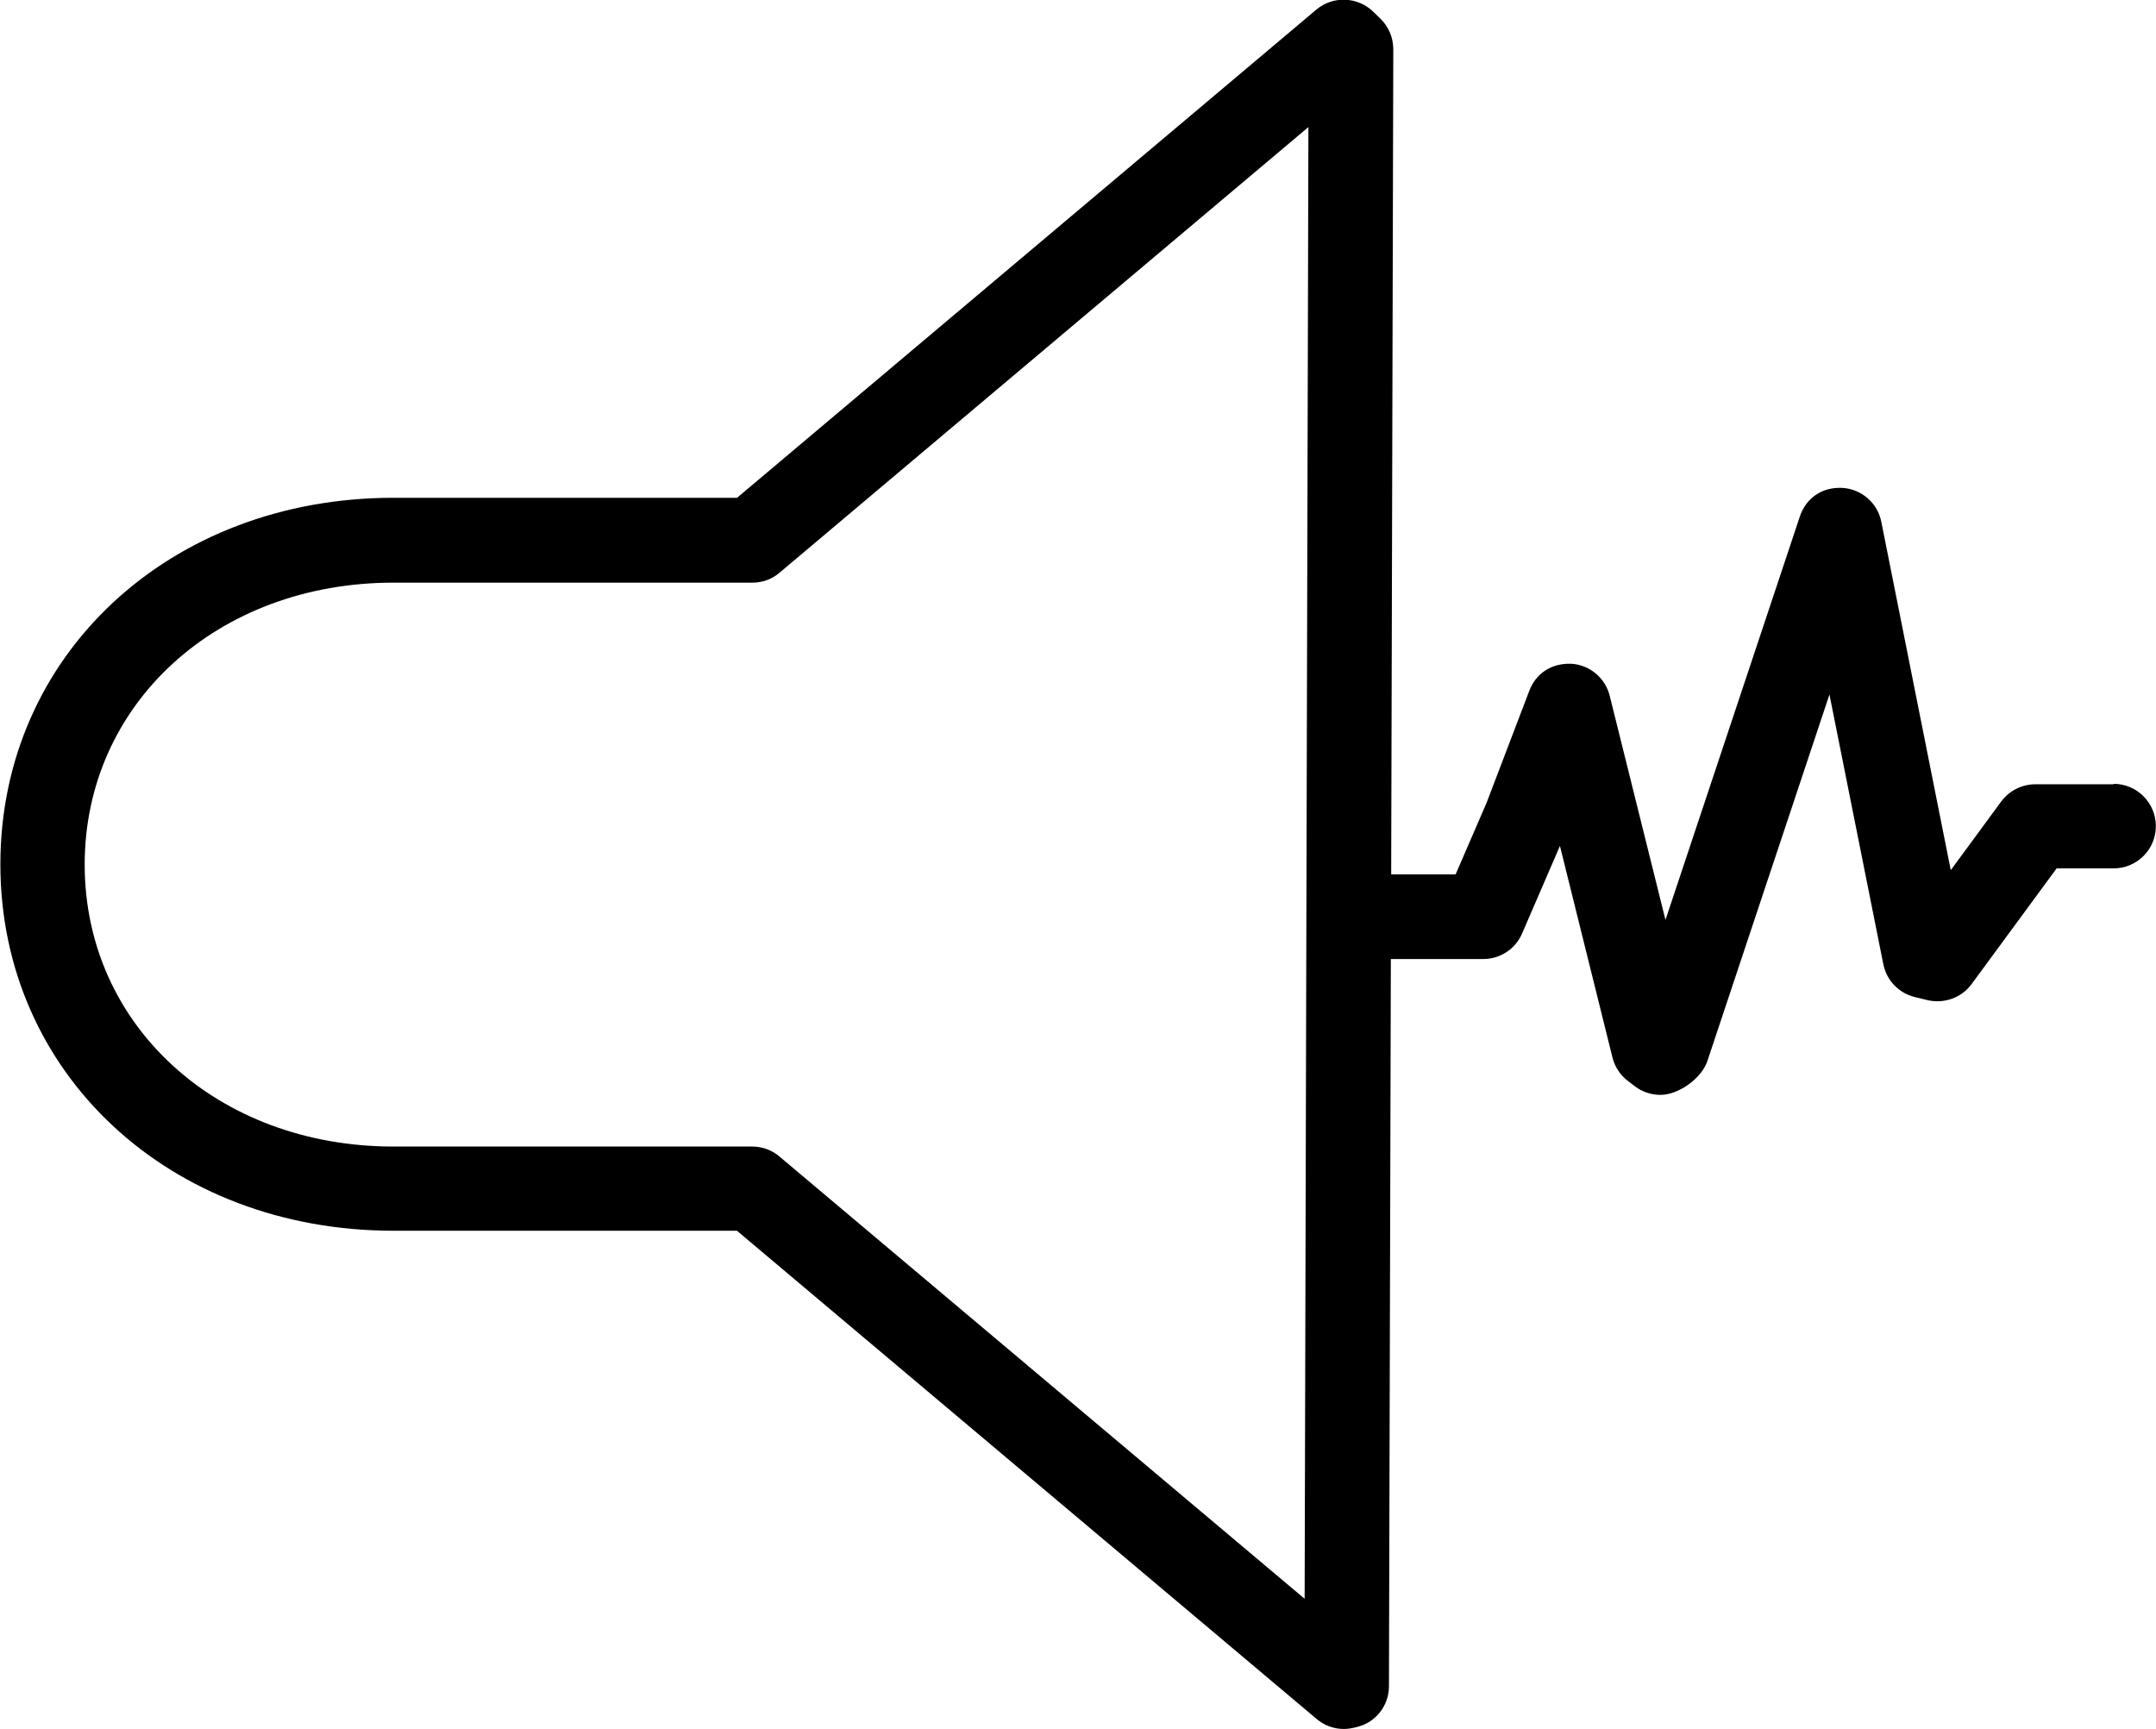
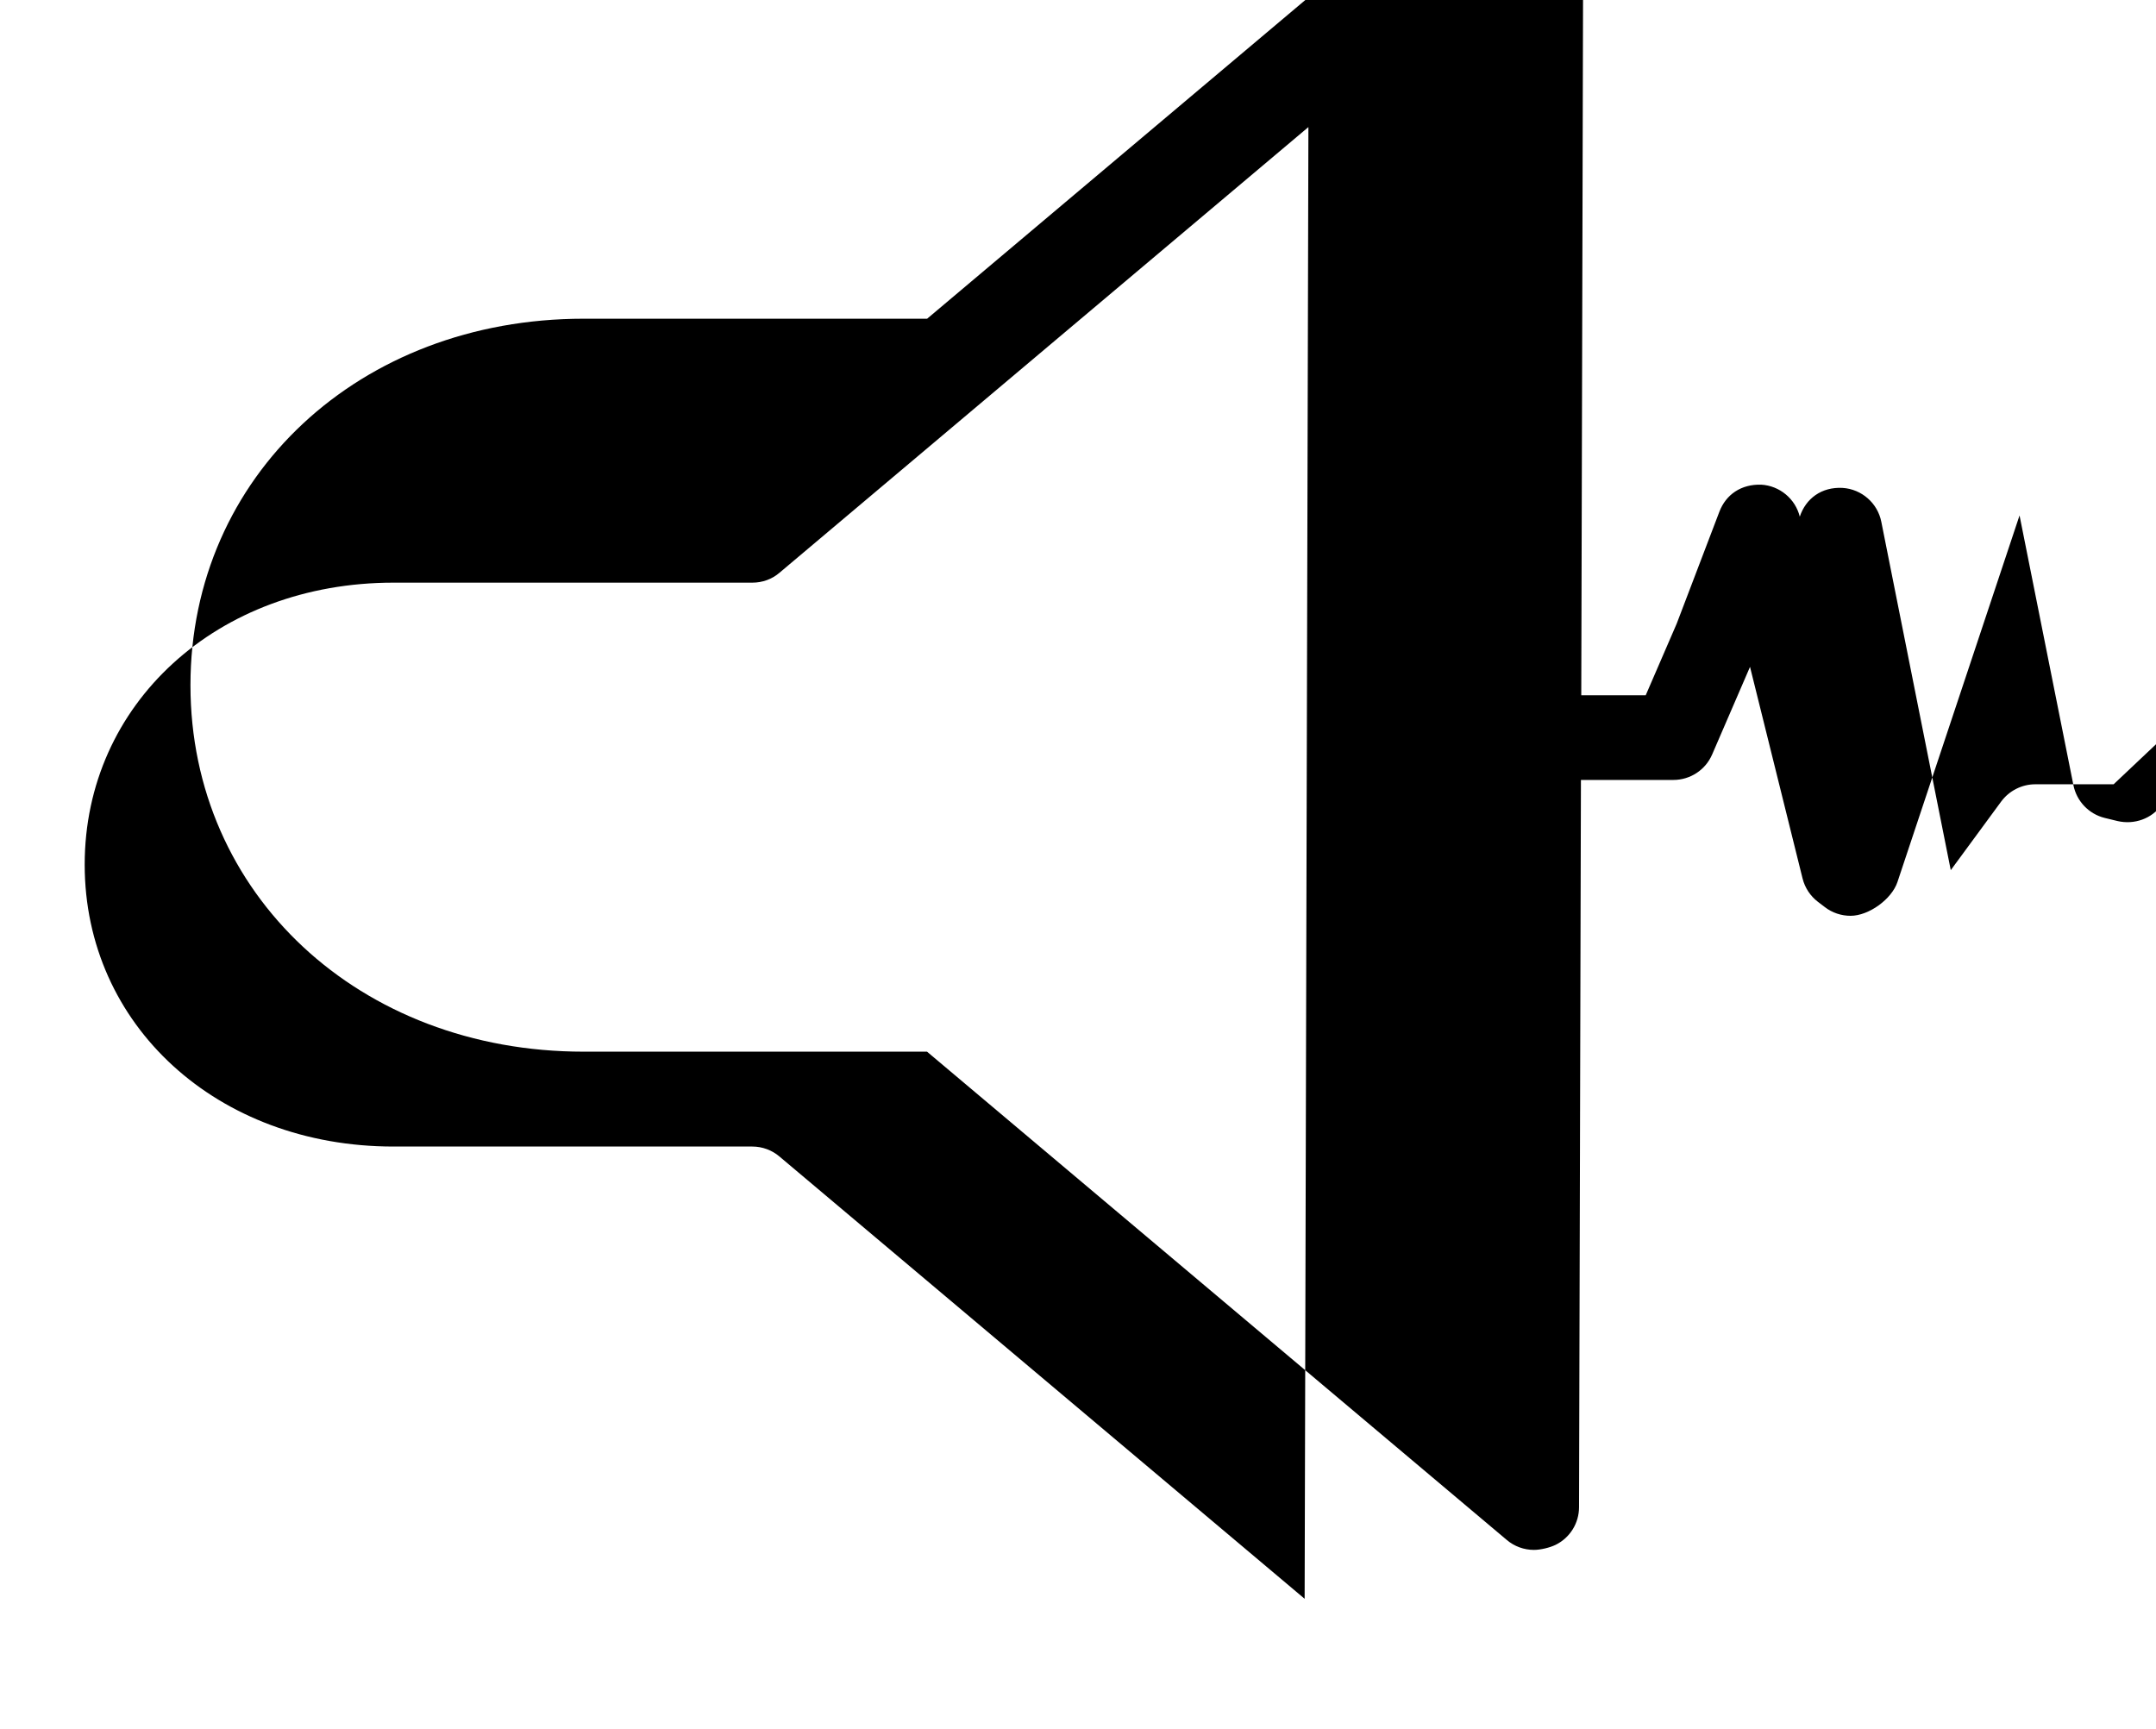
<svg xmlns="http://www.w3.org/2000/svg" xml:space="preserve" width="1.026in" height="0.823in" version="1.1" style="shape-rendering:geometricPrecision; text-rendering:geometricPrecision; image-rendering:optimizeQuality; fill-rule:evenodd; clip-rule:evenodd" viewBox="0 0 194.04 155.67">
  <defs>
    <style type="text/css">
   
    .fil0 {fill:black;fill-rule:nonzero}
   
  </style>
  </defs>
  <g id="Layer_x0020_1">
    <g id="_2310468763280">
-       <path class="fil0" d="M190.24 70.6l-7.05 0c-1.21,0 -2.35,0.58 -3.07,1.55l-4.54 6.18 -6.25 -31.35c-0.33,-1.69 -1.77,-2.95 -3.49,-3.06 -1.9,-0.1 -3.31,0.96 -3.85,2.59l-12.09 36.3 -5.02 -20.18c-0.4,-1.61 -1.81,-2.78 -3.46,-2.88 -1.82,-0.06 -3.19,0.89 -3.78,2.44l-3.84 10.07 -2.79 6.45 -5.8 0 0.19 -74.28c0,-1.04 -0.42,-2.03 -1.16,-2.75l-0.66 -0.64c-1.41,-1.35 -3.61,-1.43 -5.1,-0.18l-52.15 43.95 -30.92 0c-20.17,0 -35.39,14.18 -35.39,32.99 0,18.81 15.22,32.99 35.39,32.99l30.91 0 52.18 43.95c0.68,0.58 1.55,0.9 2.45,0.9 0.59,0 1.43,-0.2 1.96,-0.46 1.29,-0.64 2.1,-1.95 2.1,-3.39l0.17 -65.46 8.32 0c1.52,0 2.89,-0.9 3.49,-2.29l3.41 -7.89 4.73 19.05c0.21,0.84 0.7,1.58 1.38,2.1l0.63 0.48c0.66,0.51 1.48,0.78 2.31,0.78 1.64,0 3.7,-1.49 4.22,-3.04l10.99 -33 4.85 24.28c0.29,1.45 1.39,2.6 2.82,2.95l1.15 0.28c1.52,0.35 3.07,-0.21 3.98,-1.45l7.65 -10.41 5.13 0c2.1,0 3.8,-1.7 3.8,-3.8 0,-2.1 -1.7,-3.81 -3.8,-3.81zm-72.82 73.32l-47.27 -39.81c-0.68,-0.58 -1.55,-0.9 -2.45,-0.9l-32.3 0c-15.84,0 -27.79,-10.91 -27.79,-25.38 0,-14.47 11.94,-25.38 27.79,-25.38l32.31 0c0.9,0 1.77,-0.31 2.45,-0.9l47.6 -40.11 -0.34 132.47z" />
+       <path class="fil0" d="M190.24 70.6l-7.05 0c-1.21,0 -2.35,0.58 -3.07,1.55l-4.54 6.18 -6.25 -31.35c-0.33,-1.69 -1.77,-2.95 -3.49,-3.06 -1.9,-0.1 -3.31,0.96 -3.85,2.59c-0.4,-1.61 -1.81,-2.78 -3.46,-2.88 -1.82,-0.06 -3.19,0.89 -3.78,2.44l-3.84 10.07 -2.79 6.45 -5.8 0 0.19 -74.28c0,-1.04 -0.42,-2.03 -1.16,-2.75l-0.66 -0.64c-1.41,-1.35 -3.61,-1.43 -5.1,-0.18l-52.15 43.95 -30.92 0c-20.17,0 -35.39,14.18 -35.39,32.99 0,18.81 15.22,32.99 35.39,32.99l30.91 0 52.18 43.95c0.68,0.58 1.55,0.9 2.45,0.9 0.59,0 1.43,-0.2 1.96,-0.46 1.29,-0.64 2.1,-1.95 2.1,-3.39l0.17 -65.46 8.32 0c1.52,0 2.89,-0.9 3.49,-2.29l3.41 -7.89 4.73 19.05c0.21,0.84 0.7,1.58 1.38,2.1l0.63 0.48c0.66,0.51 1.48,0.78 2.31,0.78 1.64,0 3.7,-1.49 4.22,-3.04l10.99 -33 4.85 24.28c0.29,1.45 1.39,2.6 2.82,2.95l1.15 0.28c1.52,0.35 3.07,-0.21 3.98,-1.45l7.65 -10.41 5.13 0c2.1,0 3.8,-1.7 3.8,-3.8 0,-2.1 -1.7,-3.81 -3.8,-3.81zm-72.82 73.32l-47.27 -39.81c-0.68,-0.58 -1.55,-0.9 -2.45,-0.9l-32.3 0c-15.84,0 -27.79,-10.91 -27.79,-25.38 0,-14.47 11.94,-25.38 27.79,-25.38l32.31 0c0.9,0 1.77,-0.31 2.45,-0.9l47.6 -40.11 -0.34 132.47z" />
    </g>
  </g>
</svg>